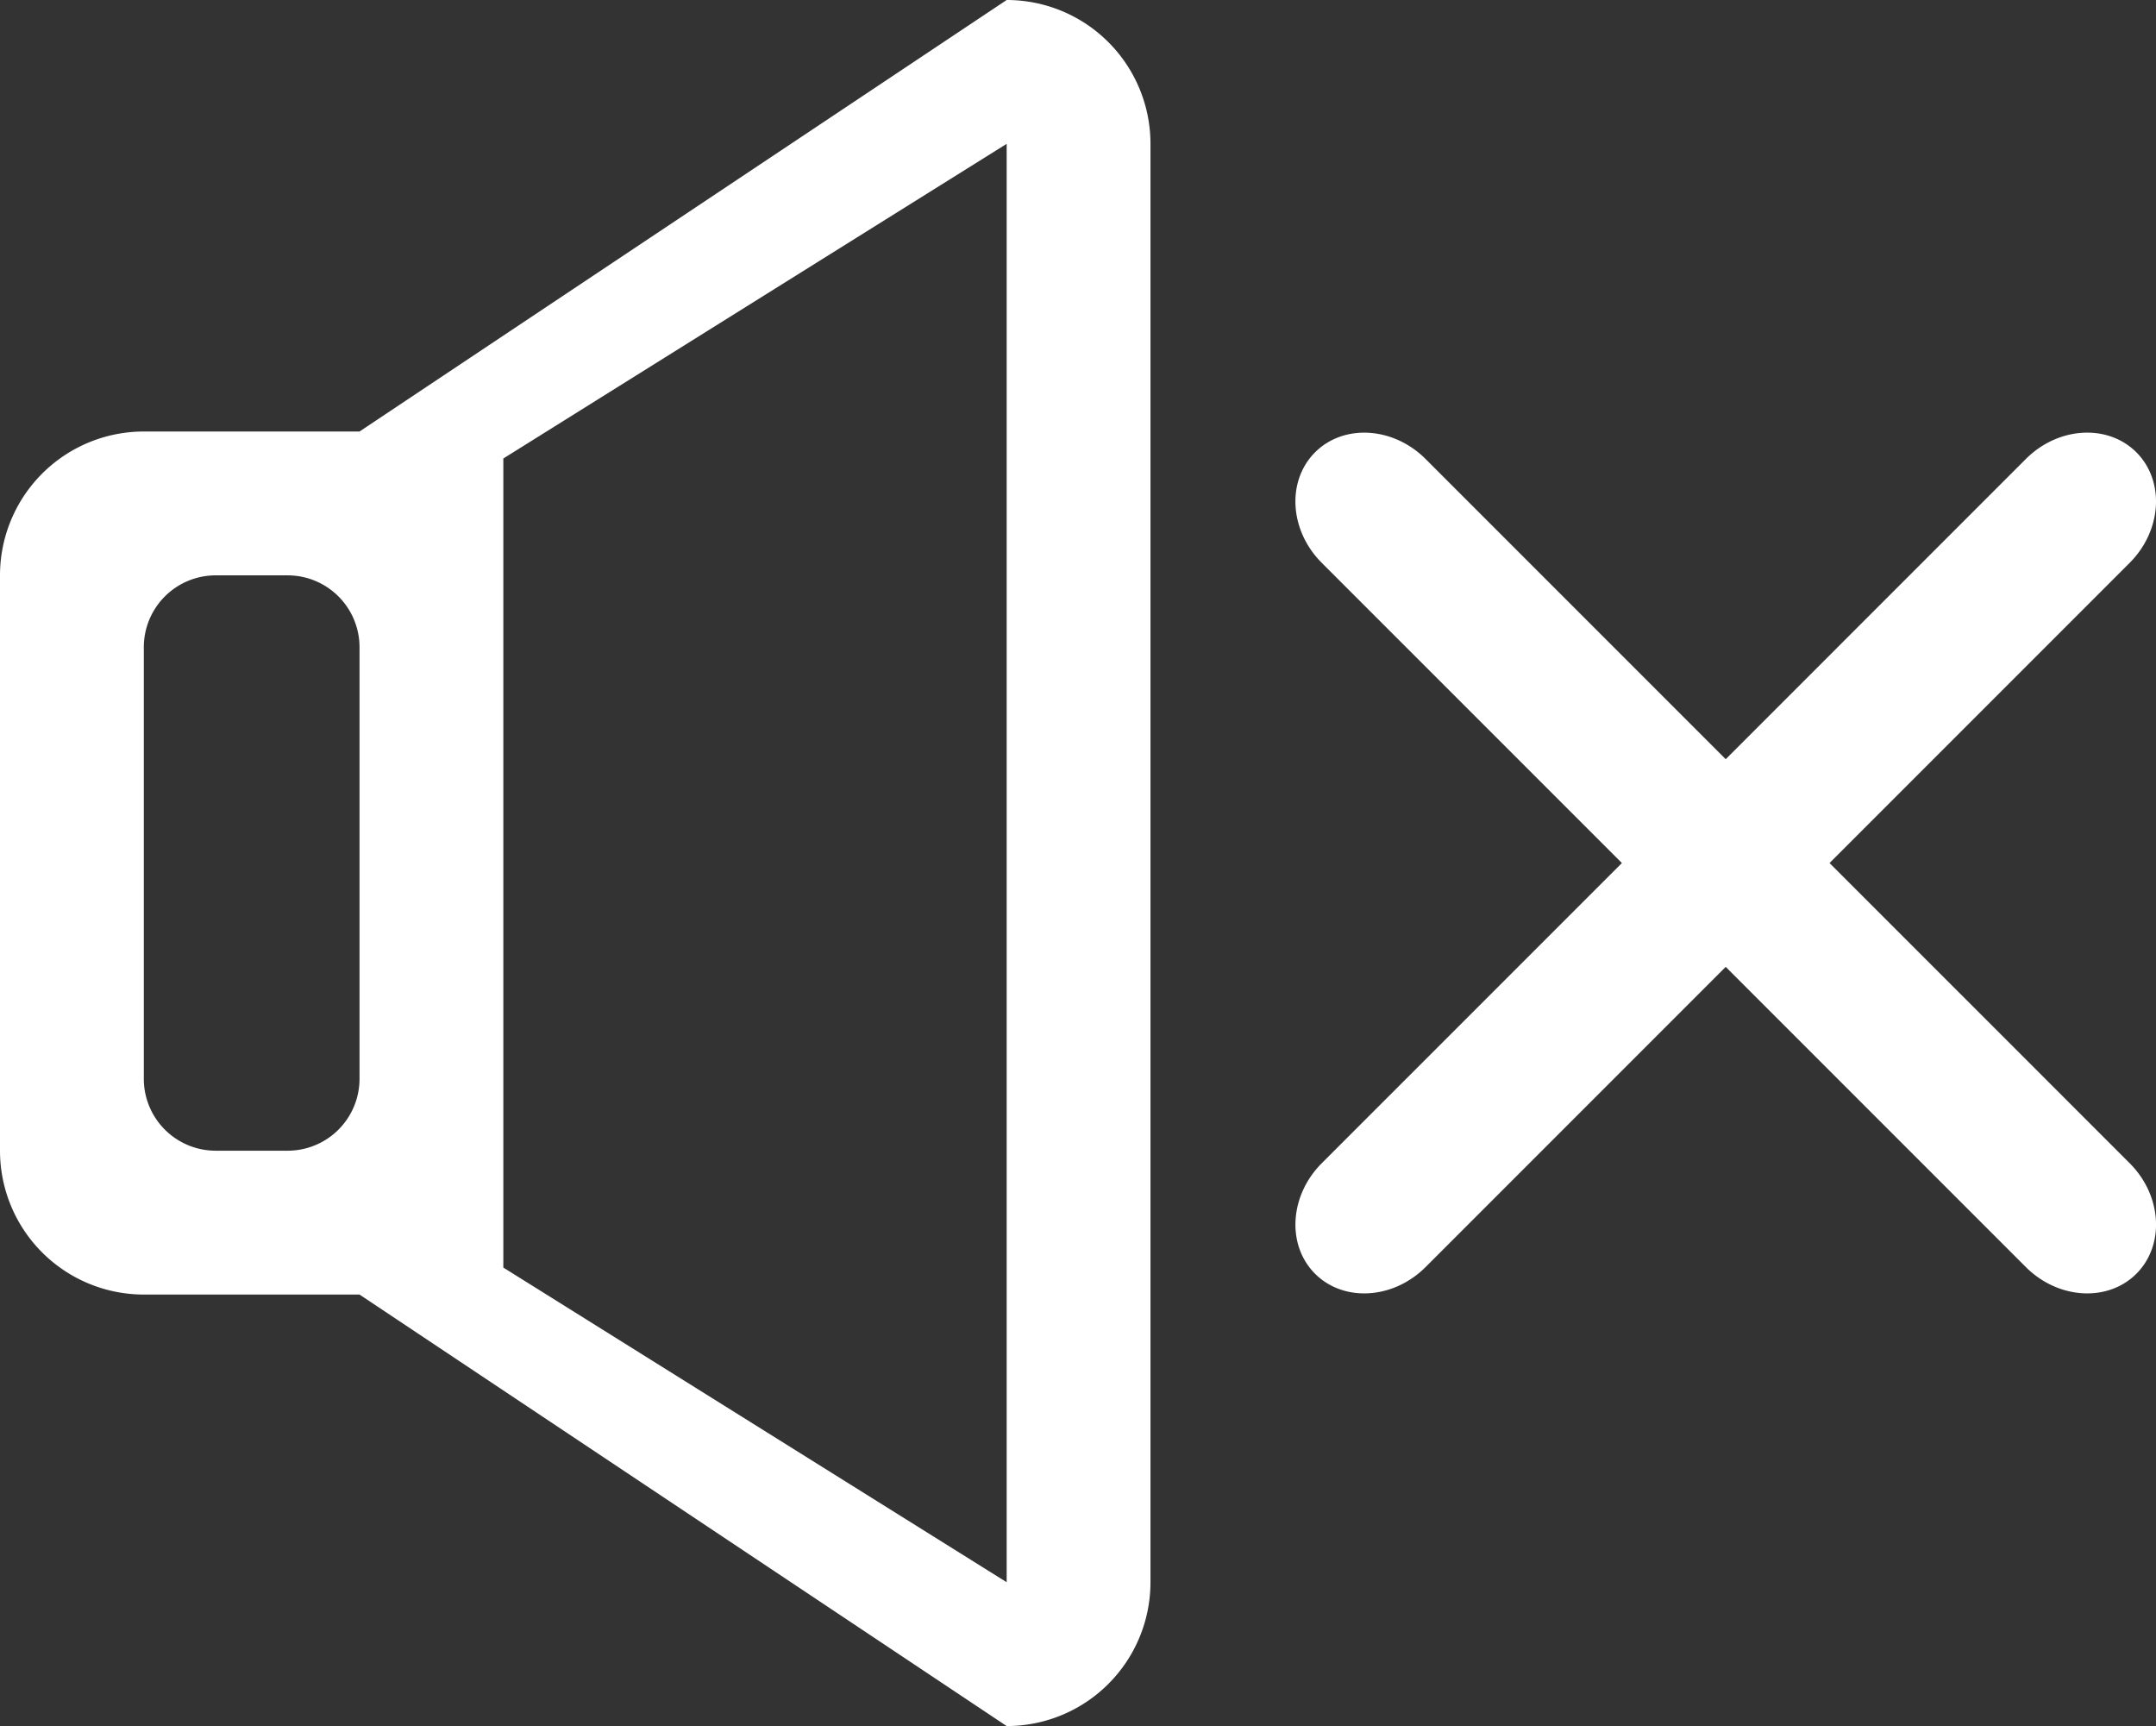
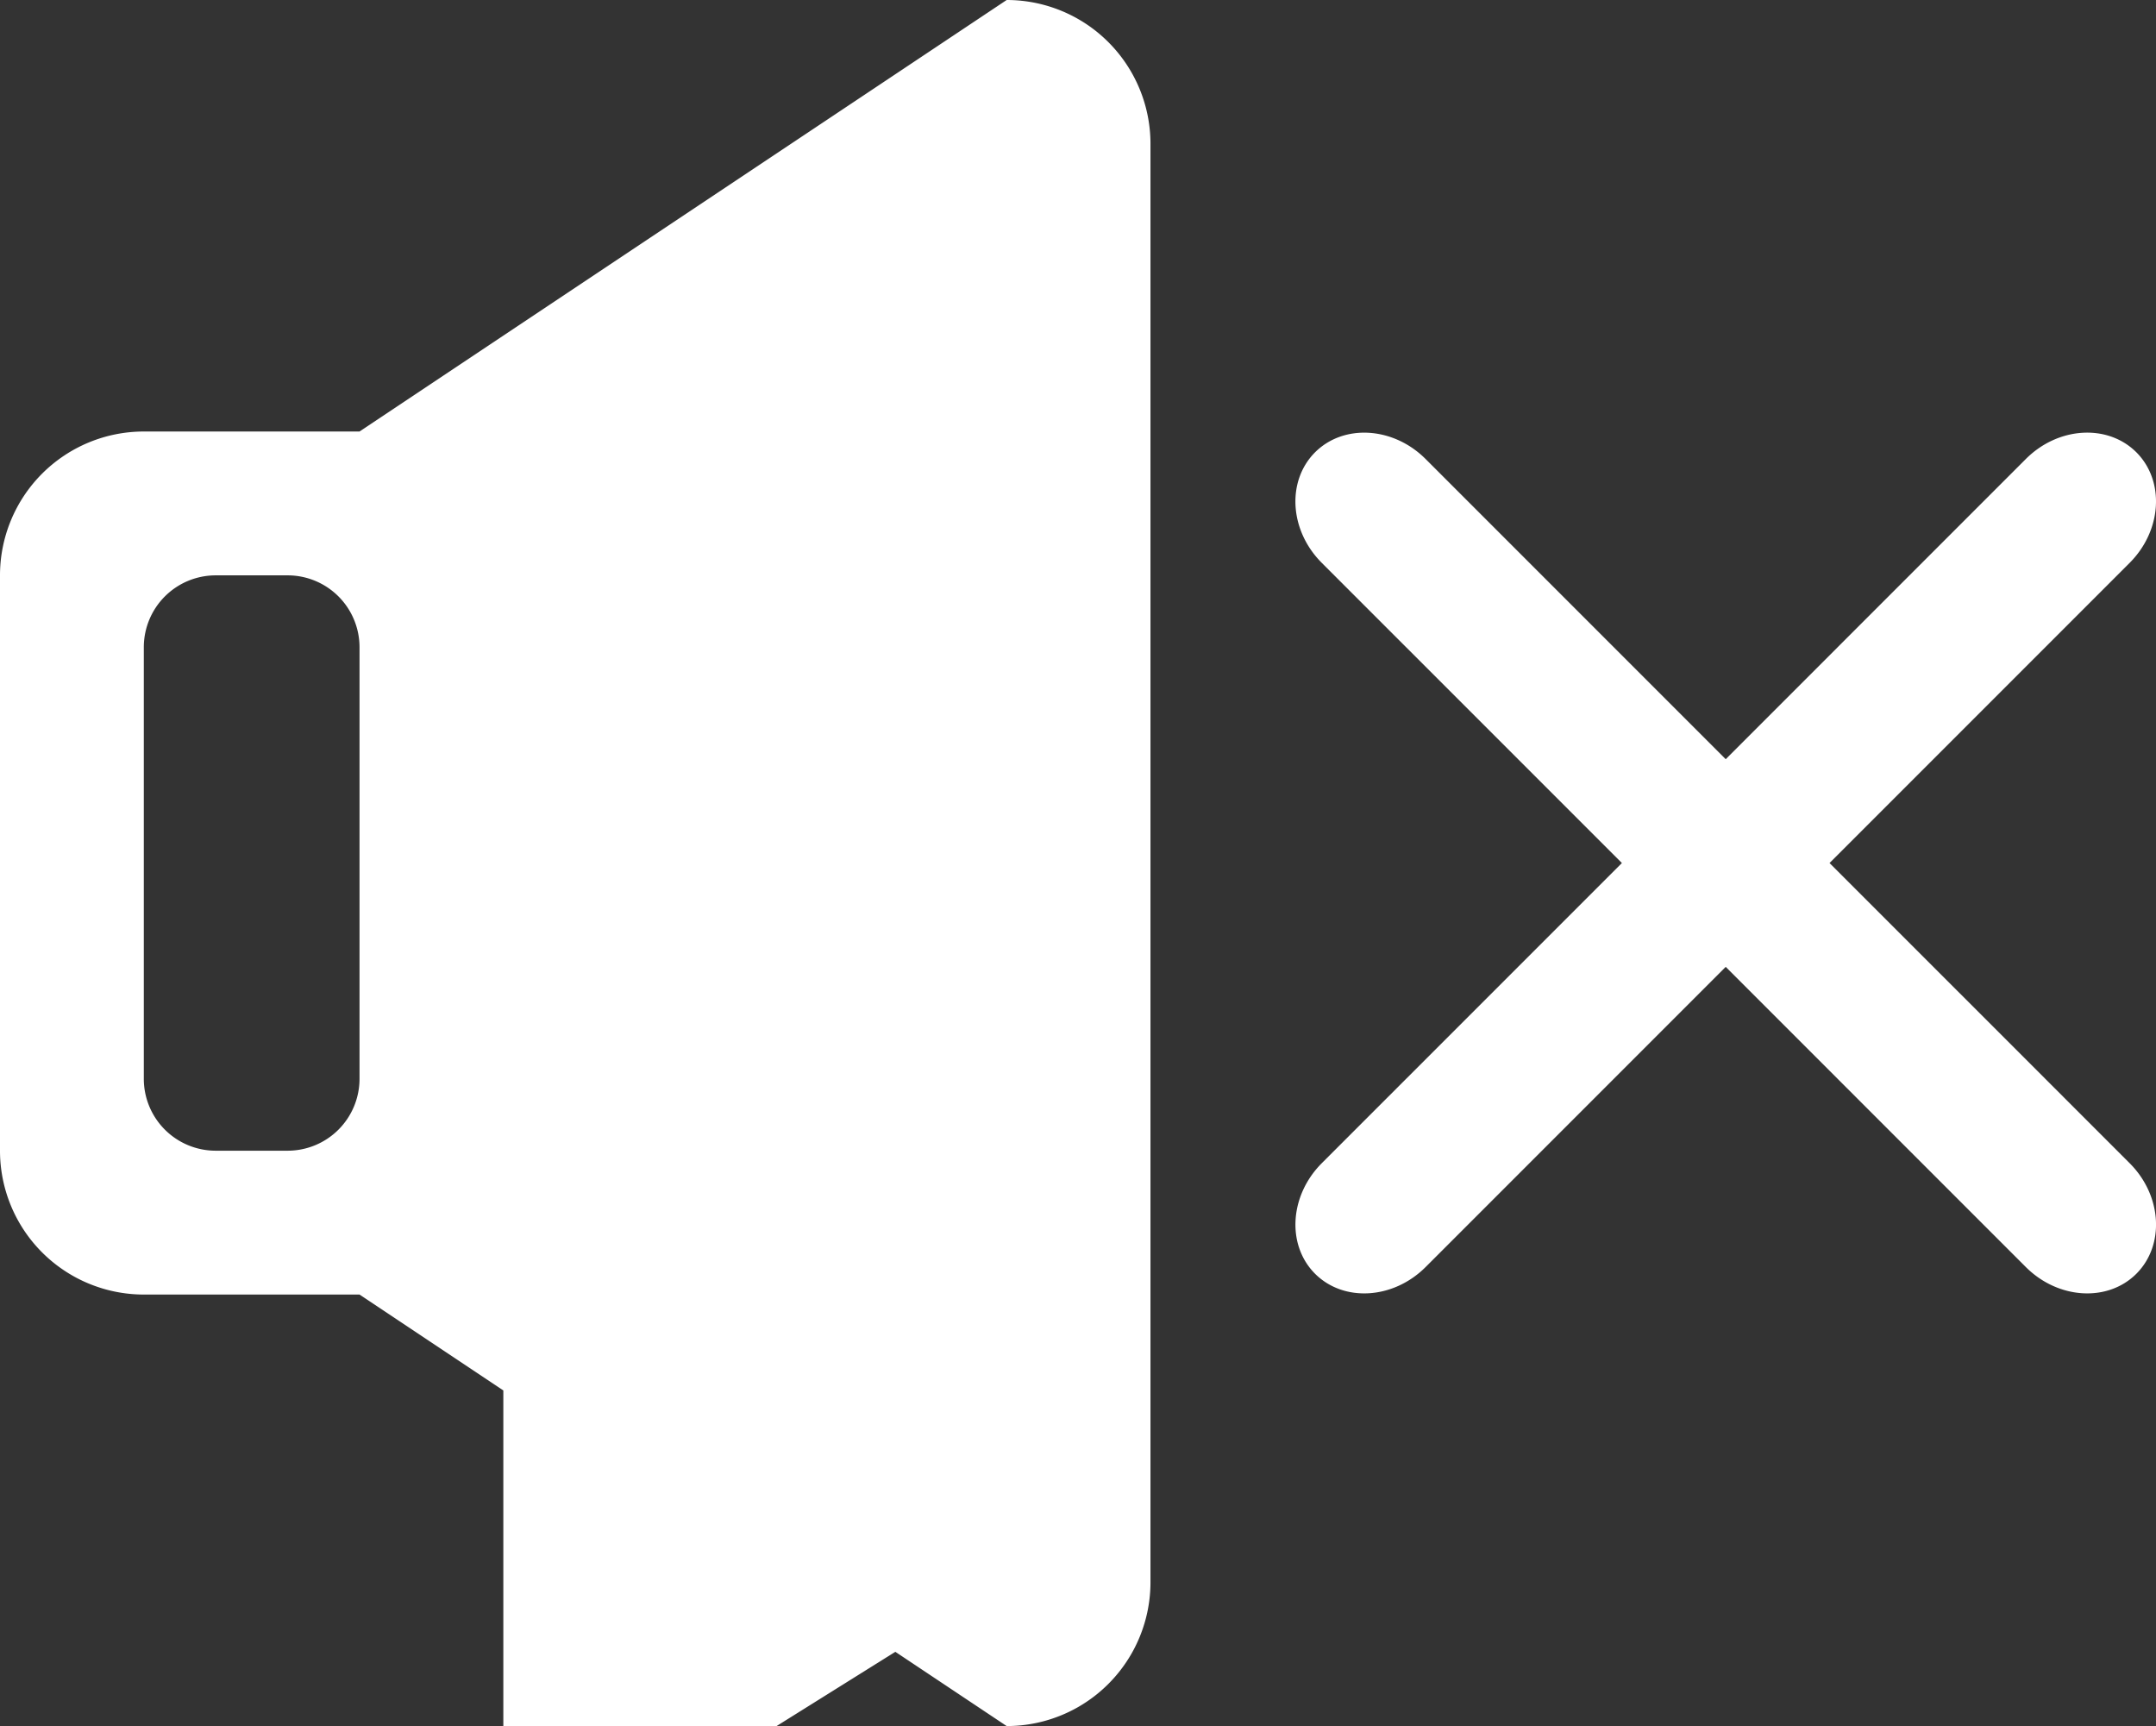
<svg xmlns="http://www.w3.org/2000/svg" data-name="レイヤー 2" width="29.984" height="24">
  <rect width="100%" height="100%" fill="#333333" stroke="none" />
  <g data-name="レイヤー 2">
-     <path d="M14 0L5 6H2a2 2 0 00-2 2v8a2 2 0 002 2h3l9 6a2 2 0 002-2V2a2 2 0 00-2-2zM5 15a1 1 0 01-1 1H3a1 1 0 01-1-1V9a1 1 0 011-1h1a1 1 0 011 1v6zm9 7l-7-4.375V6.375L14 2v20zm11.444-10l4.173-4.173c.45-.45.492-1.139.094-1.538-.399-.398-1.088-.357-1.538.094L24 10.556l-4.173-4.173c-.45-.45-1.139-.492-1.538-.094-.398.399-.357 1.088.094 1.538L22.556 12l-4.173 4.173c-.45.45-.492 1.139-.094 1.538.399.398 1.088.356 1.538-.094L24 13.444l4.173 4.173c.45.45 1.139.492 1.538.094.398-.399.357-1.088-.094-1.538L25.444 12z" fill="#fff" data-name="5" />
+     <path d="M14 0L5 6H2a2 2 0 00-2 2v8a2 2 0 002 2h3l9 6a2 2 0 002-2V2a2 2 0 00-2-2zM5 15a1 1 0 01-1 1H3a1 1 0 01-1-1V9a1 1 0 011-1h1a1 1 0 011 1v6zm9 7l-7-4.375V6.375v20zm11.444-10l4.173-4.173c.45-.45.492-1.139.094-1.538-.399-.398-1.088-.357-1.538.094L24 10.556l-4.173-4.173c-.45-.45-1.139-.492-1.538-.094-.398.399-.357 1.088.094 1.538L22.556 12l-4.173 4.173c-.45.45-.492 1.139-.094 1.538.399.398 1.088.356 1.538-.094L24 13.444l4.173 4.173c.45.45 1.139.492 1.538.094.398-.399.357-1.088-.094-1.538L25.444 12z" fill="#fff" data-name="5" />
  </g>
</svg>